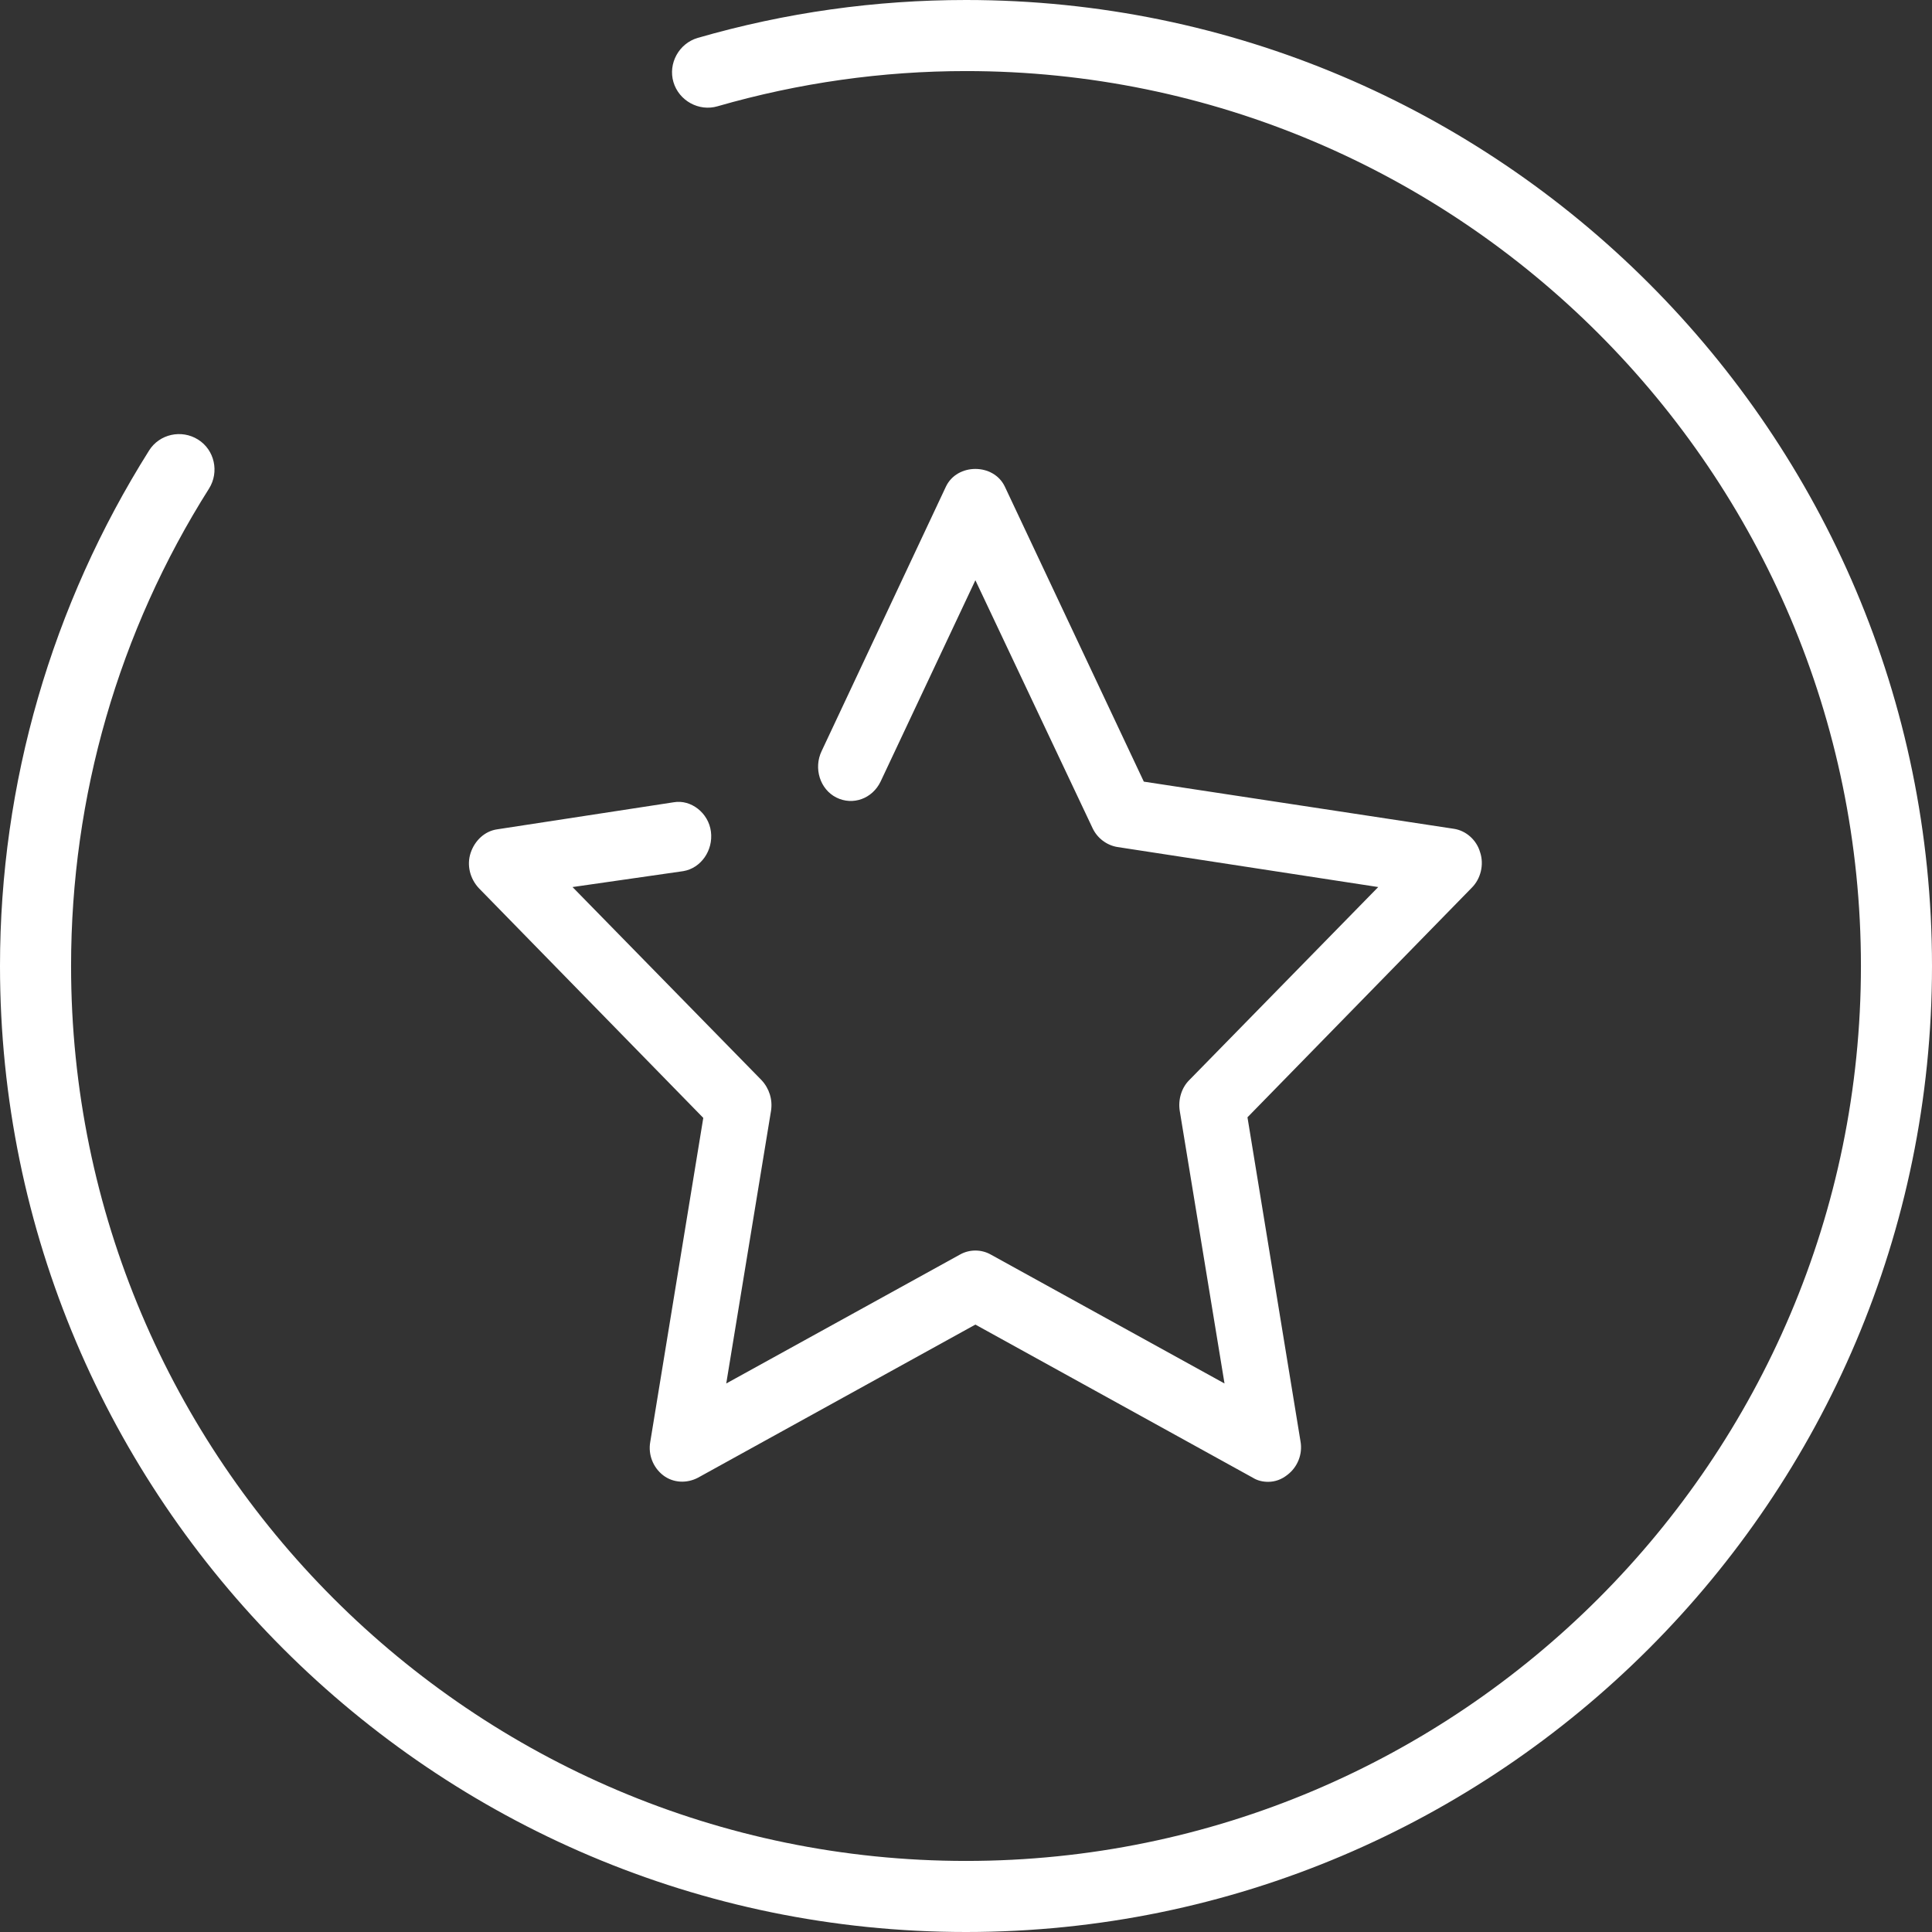
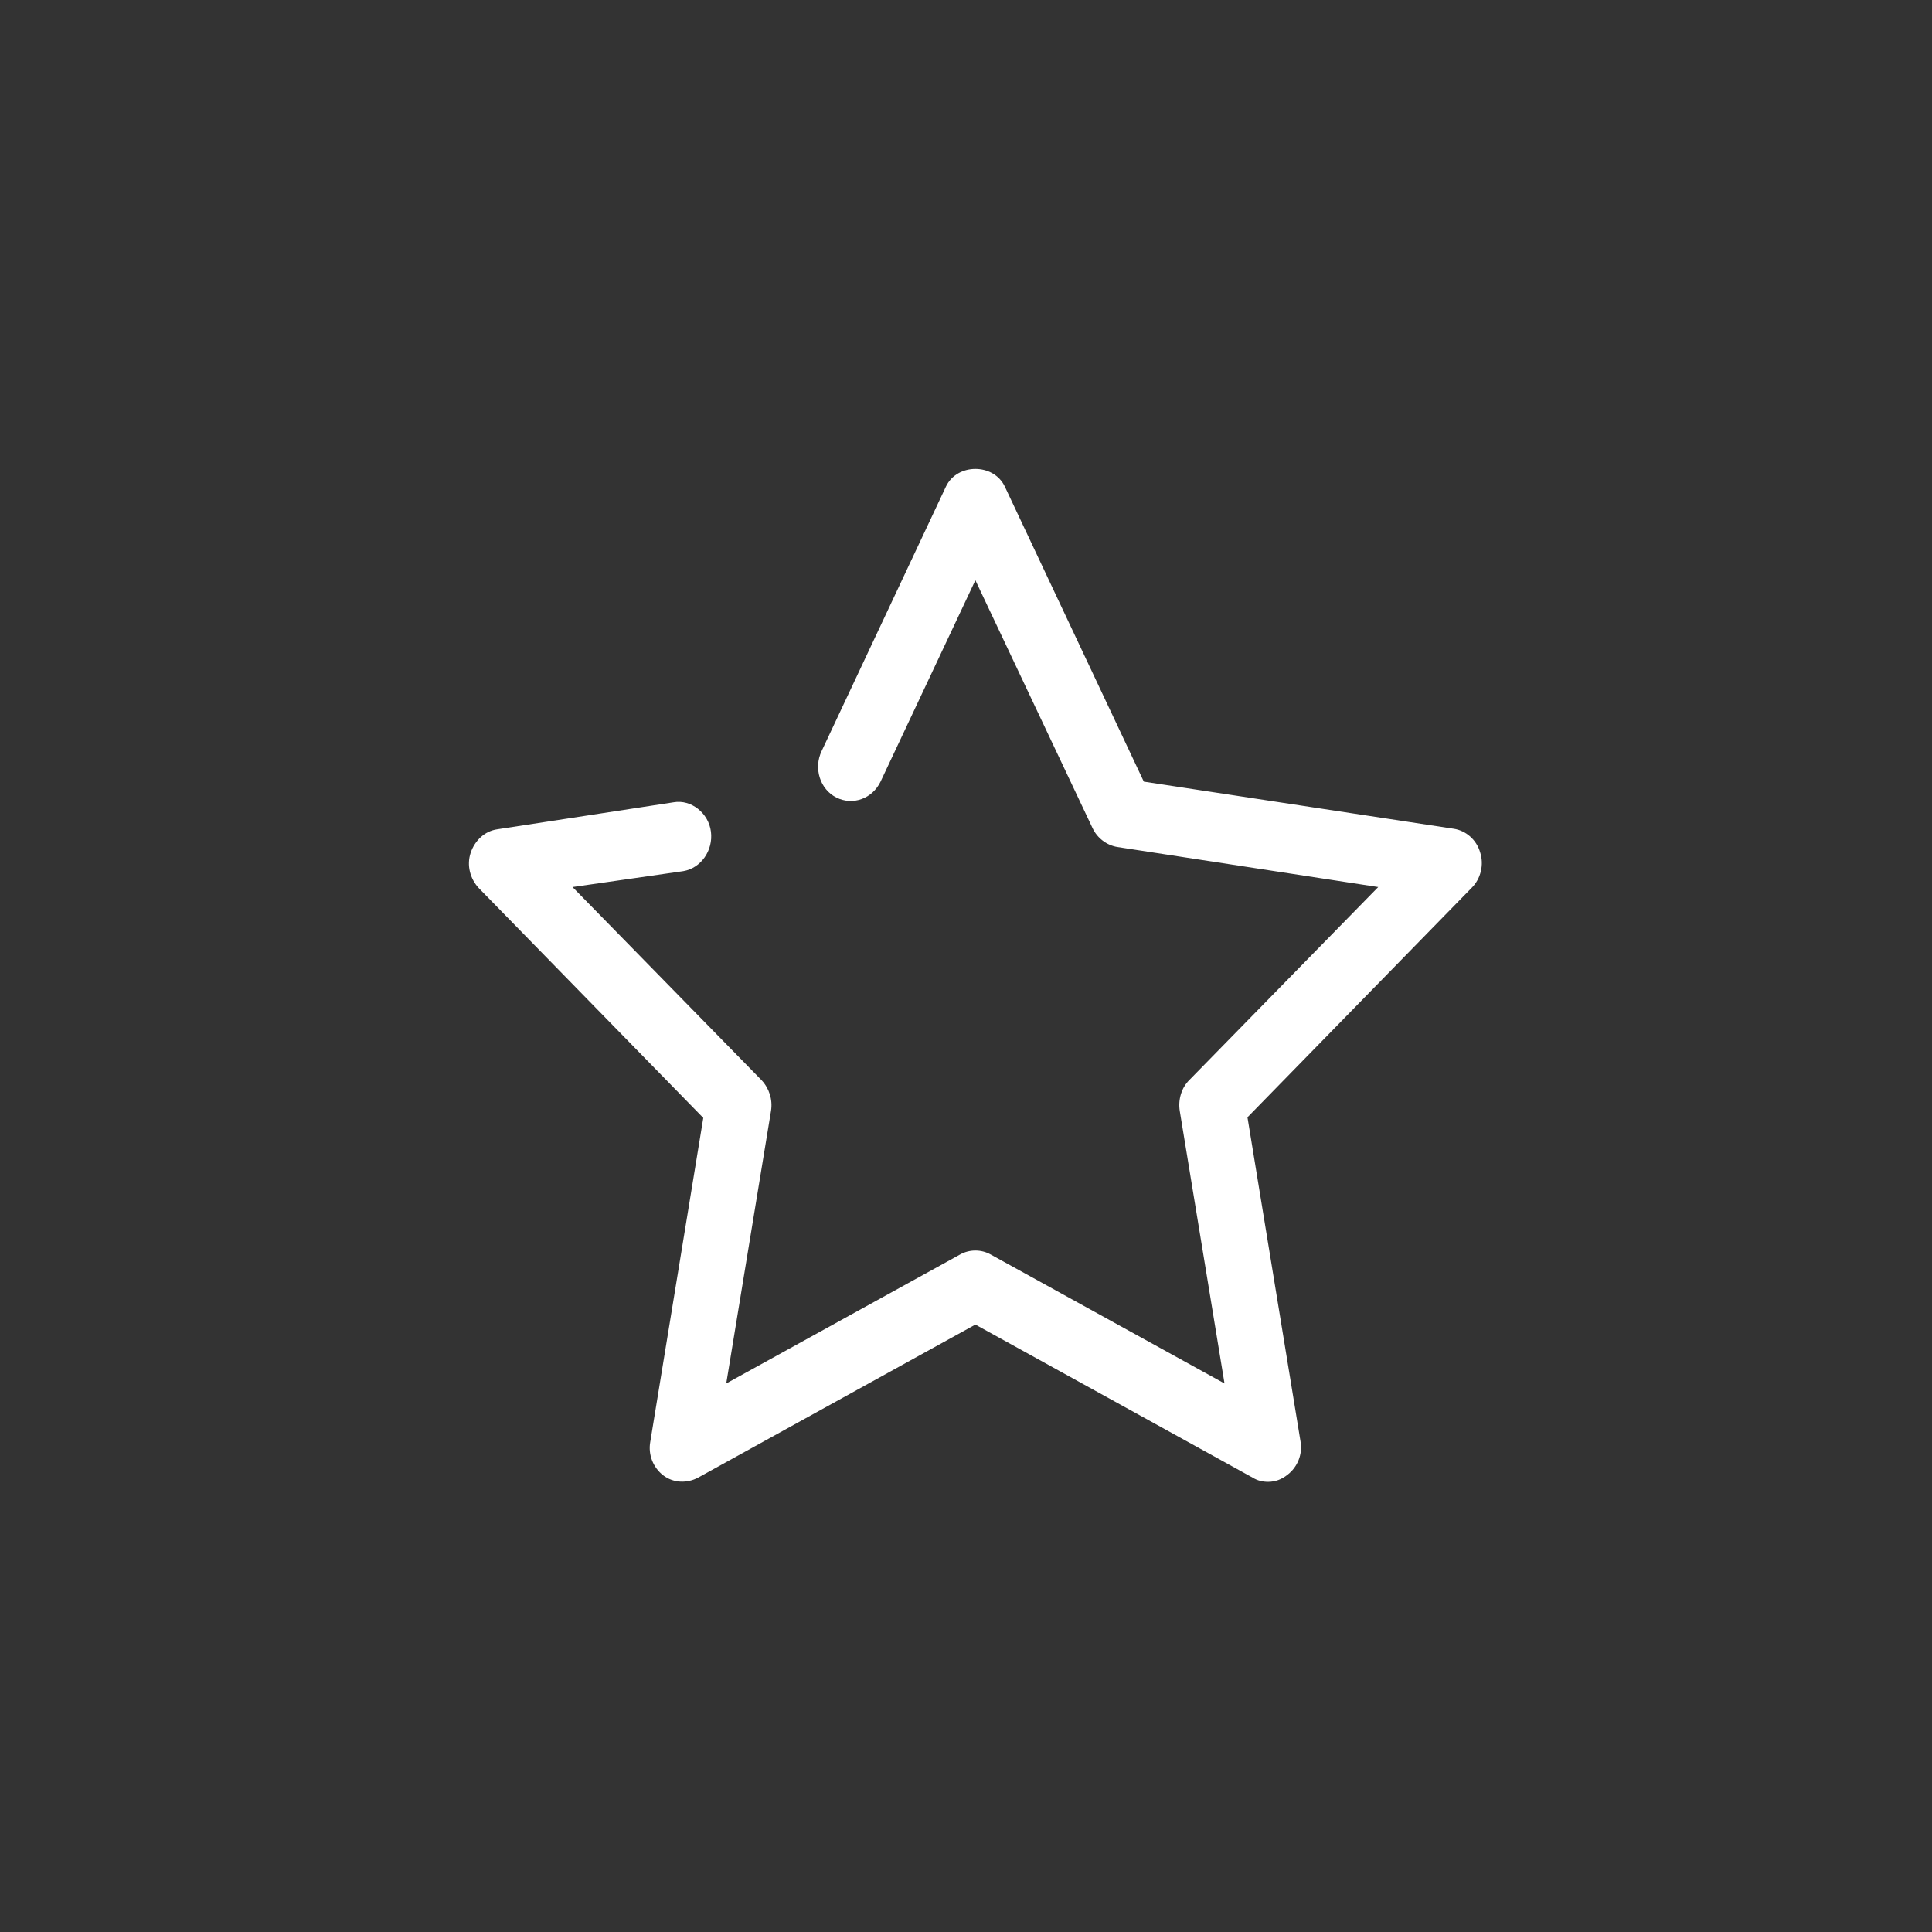
<svg xmlns="http://www.w3.org/2000/svg" width="103" height="103" viewBox="0 0 103 103" fill="none">
  <rect x="0" y="0" width="103" height="103" fill="#333333" stroke="none" />
  <g clip-path="url(#clip0_3989_3405)">
    <path d="M67.605 79C67.323 79 67.04 78.937 66.789 78.78L52 70.617L37.211 78.78C36.615 79.094 35.892 79.063 35.359 78.655C34.825 78.246 34.542 77.556 34.668 76.865L37.494 59.598L25.531 47.353C25.06 46.851 24.872 46.129 25.091 45.47C25.311 44.81 25.845 44.308 26.504 44.214L35.924 42.77C36.834 42.613 37.776 43.335 37.902 44.34C38.028 45.344 37.368 46.286 36.426 46.443L30.523 47.291L40.602 57.588C41.011 58.028 41.199 58.624 41.105 59.221L38.718 73.757L51.184 66.881C51.686 66.599 52.314 66.599 52.816 66.881L65.282 73.757L62.895 59.221C62.801 58.624 62.989 57.996 63.398 57.588L73.477 47.291L59.567 45.156C59.002 45.062 58.499 44.685 58.248 44.151L52 30.934L46.945 41.671C46.505 42.581 45.469 42.958 44.59 42.519C43.711 42.079 43.365 40.949 43.805 40.038L50.43 25.942C51.027 24.686 52.973 24.686 53.57 25.942L60.98 41.671L77.496 44.183C78.155 44.277 78.72 44.779 78.909 45.438C79.128 46.098 78.94 46.851 78.469 47.322L66.506 59.566L69.332 76.834C69.458 77.524 69.175 78.215 68.641 78.623C68.327 78.874 67.982 79 67.605 79Z" fill="white" />
-     <path d="M51.5 103C23.101 103 0 79.899 0 51.5C0 41.752 2.759 32.261 7.946 24.021C8.498 23.138 9.675 22.881 10.557 23.433C11.44 23.984 11.698 25.161 11.146 26.044C6.327 33.659 3.789 42.451 3.789 51.5C3.789 77.802 25.198 99.211 51.5 99.211C77.802 99.211 99.211 77.802 99.211 51.5C99.211 25.198 77.802 3.789 51.5 3.789C47.049 3.789 42.598 4.414 38.257 5.665C37.264 5.959 36.197 5.371 35.903 4.378C35.609 3.384 36.197 2.317 37.19 2.023C41.899 0.662 46.681 0 51.5 0C79.899 0 103 23.101 103 51.5C103 79.899 79.899 103 51.5 103Z" fill="white" />
  </g>
  <defs>
    <clipPath id="clip0_3989_3405">
      <rect width="103" height="103" fill="white" />
    </clipPath>
  </defs>
</svg>